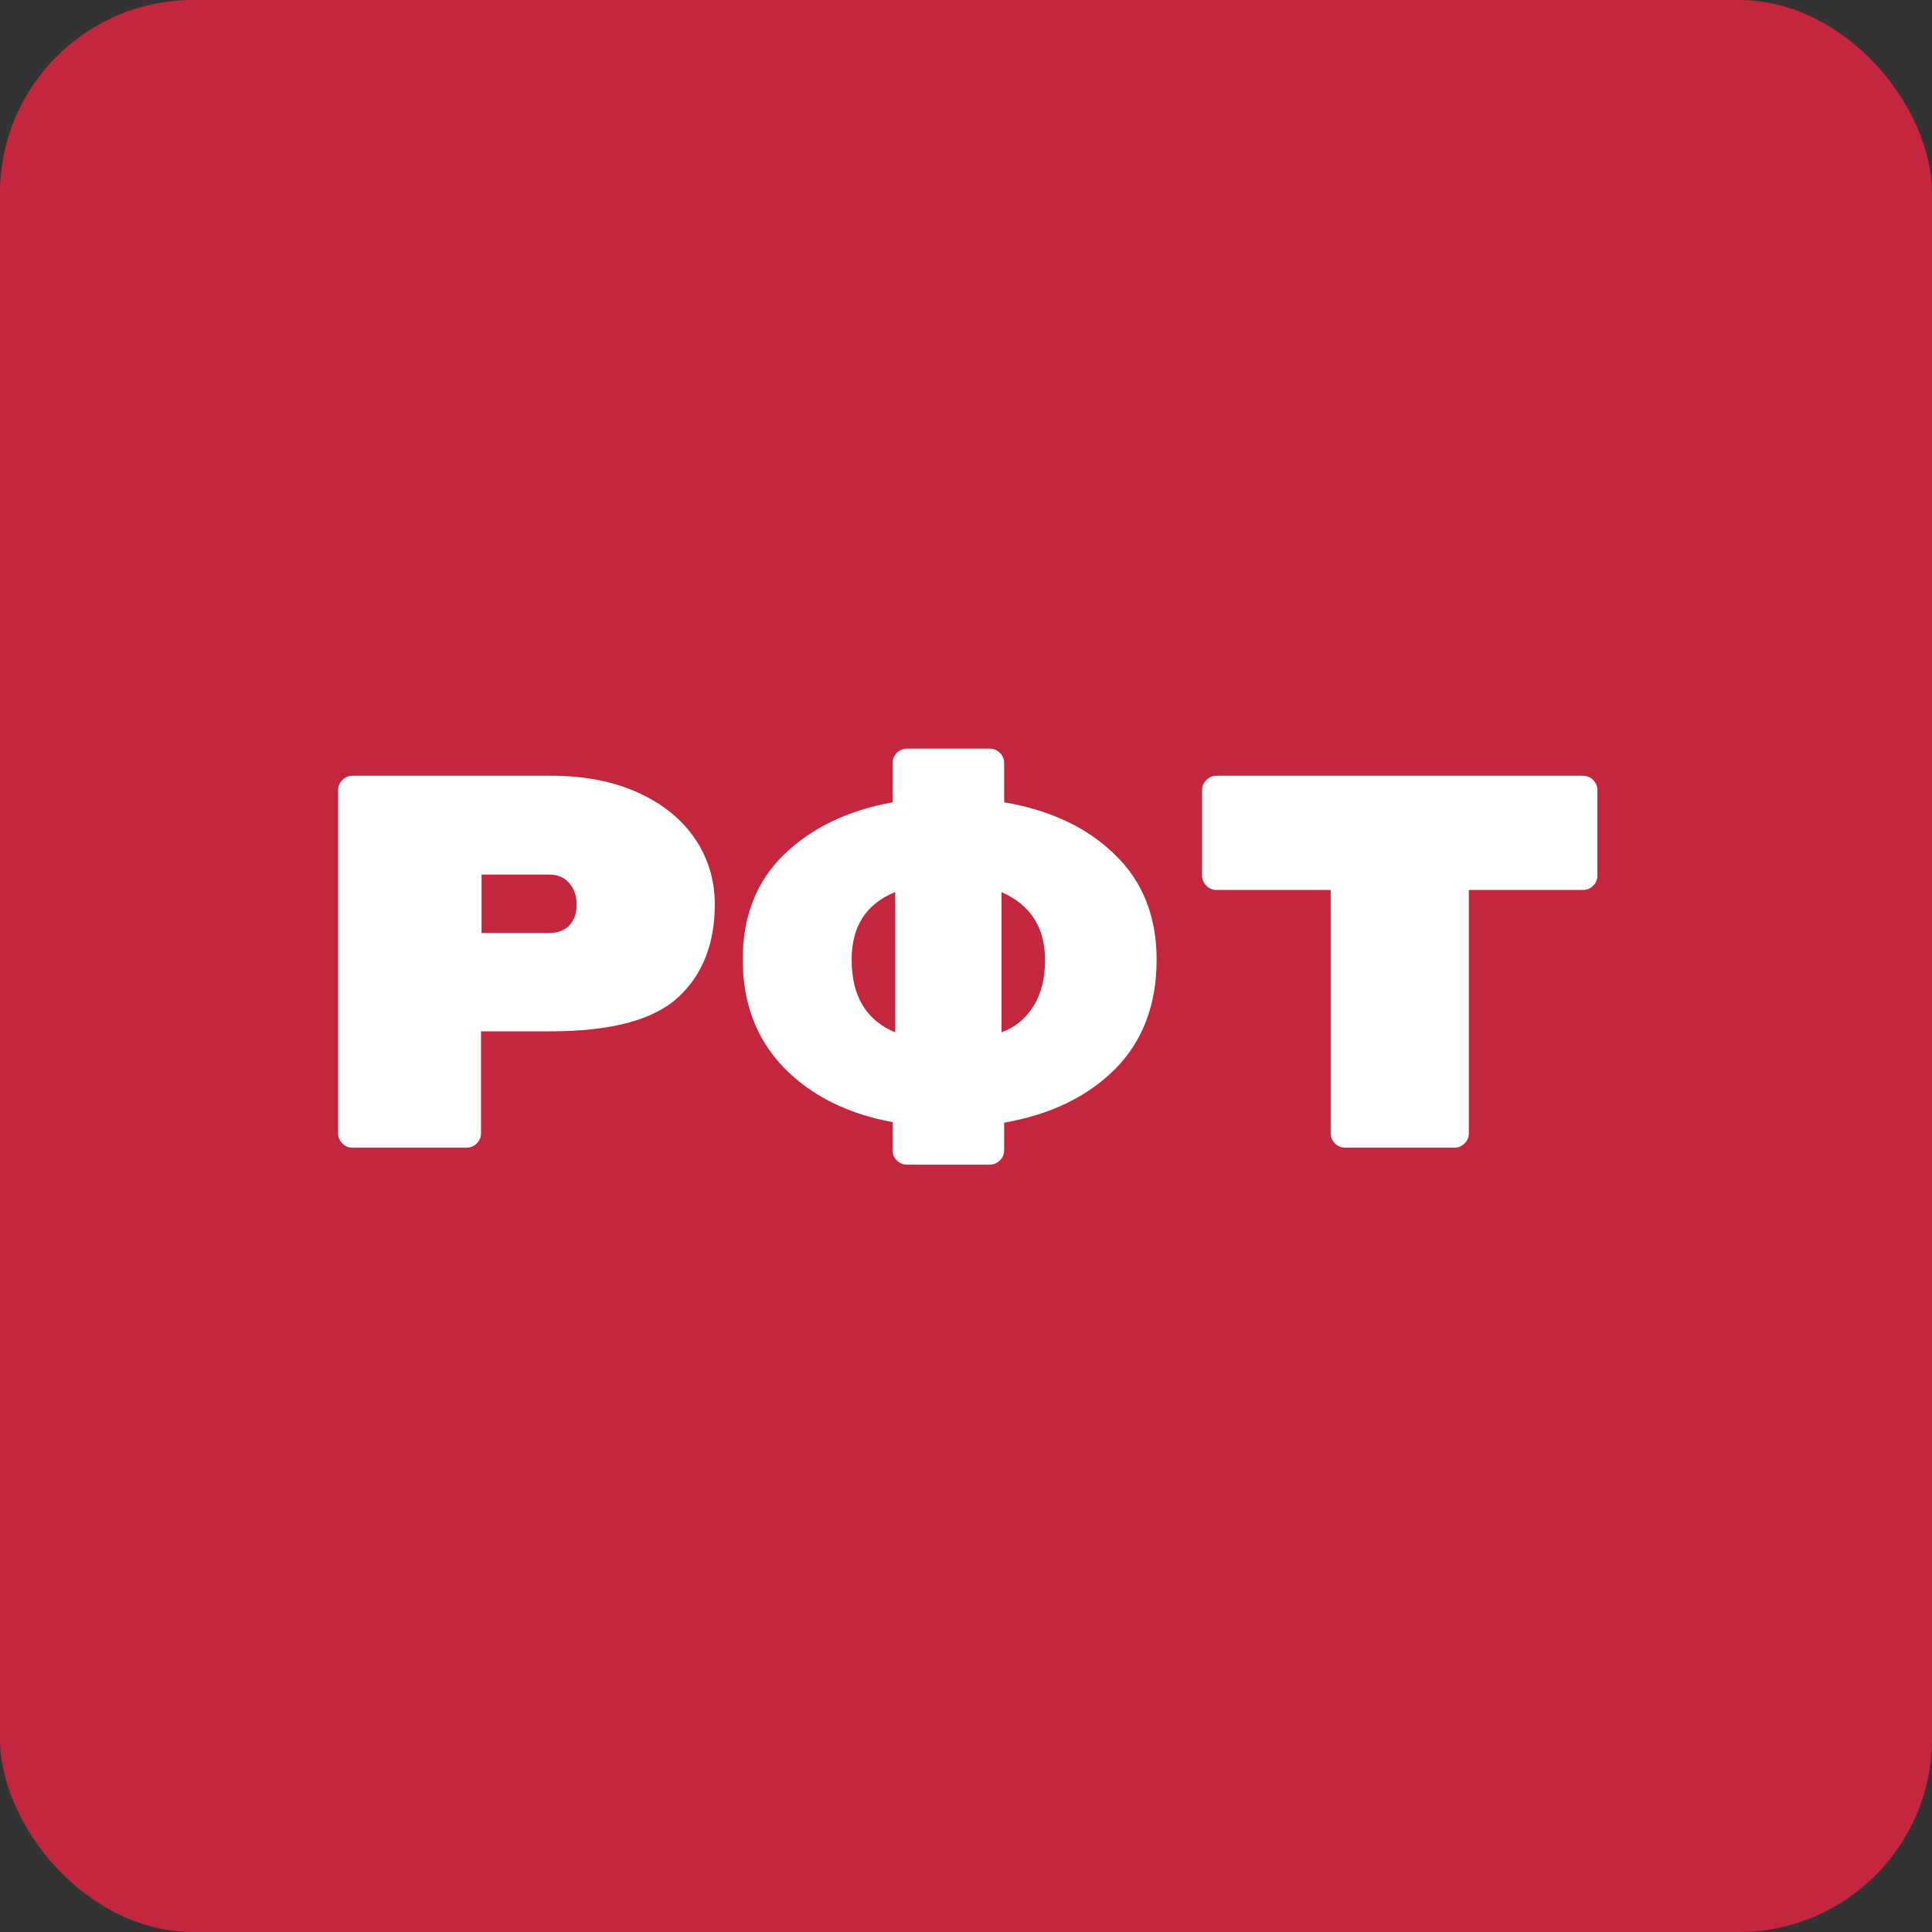
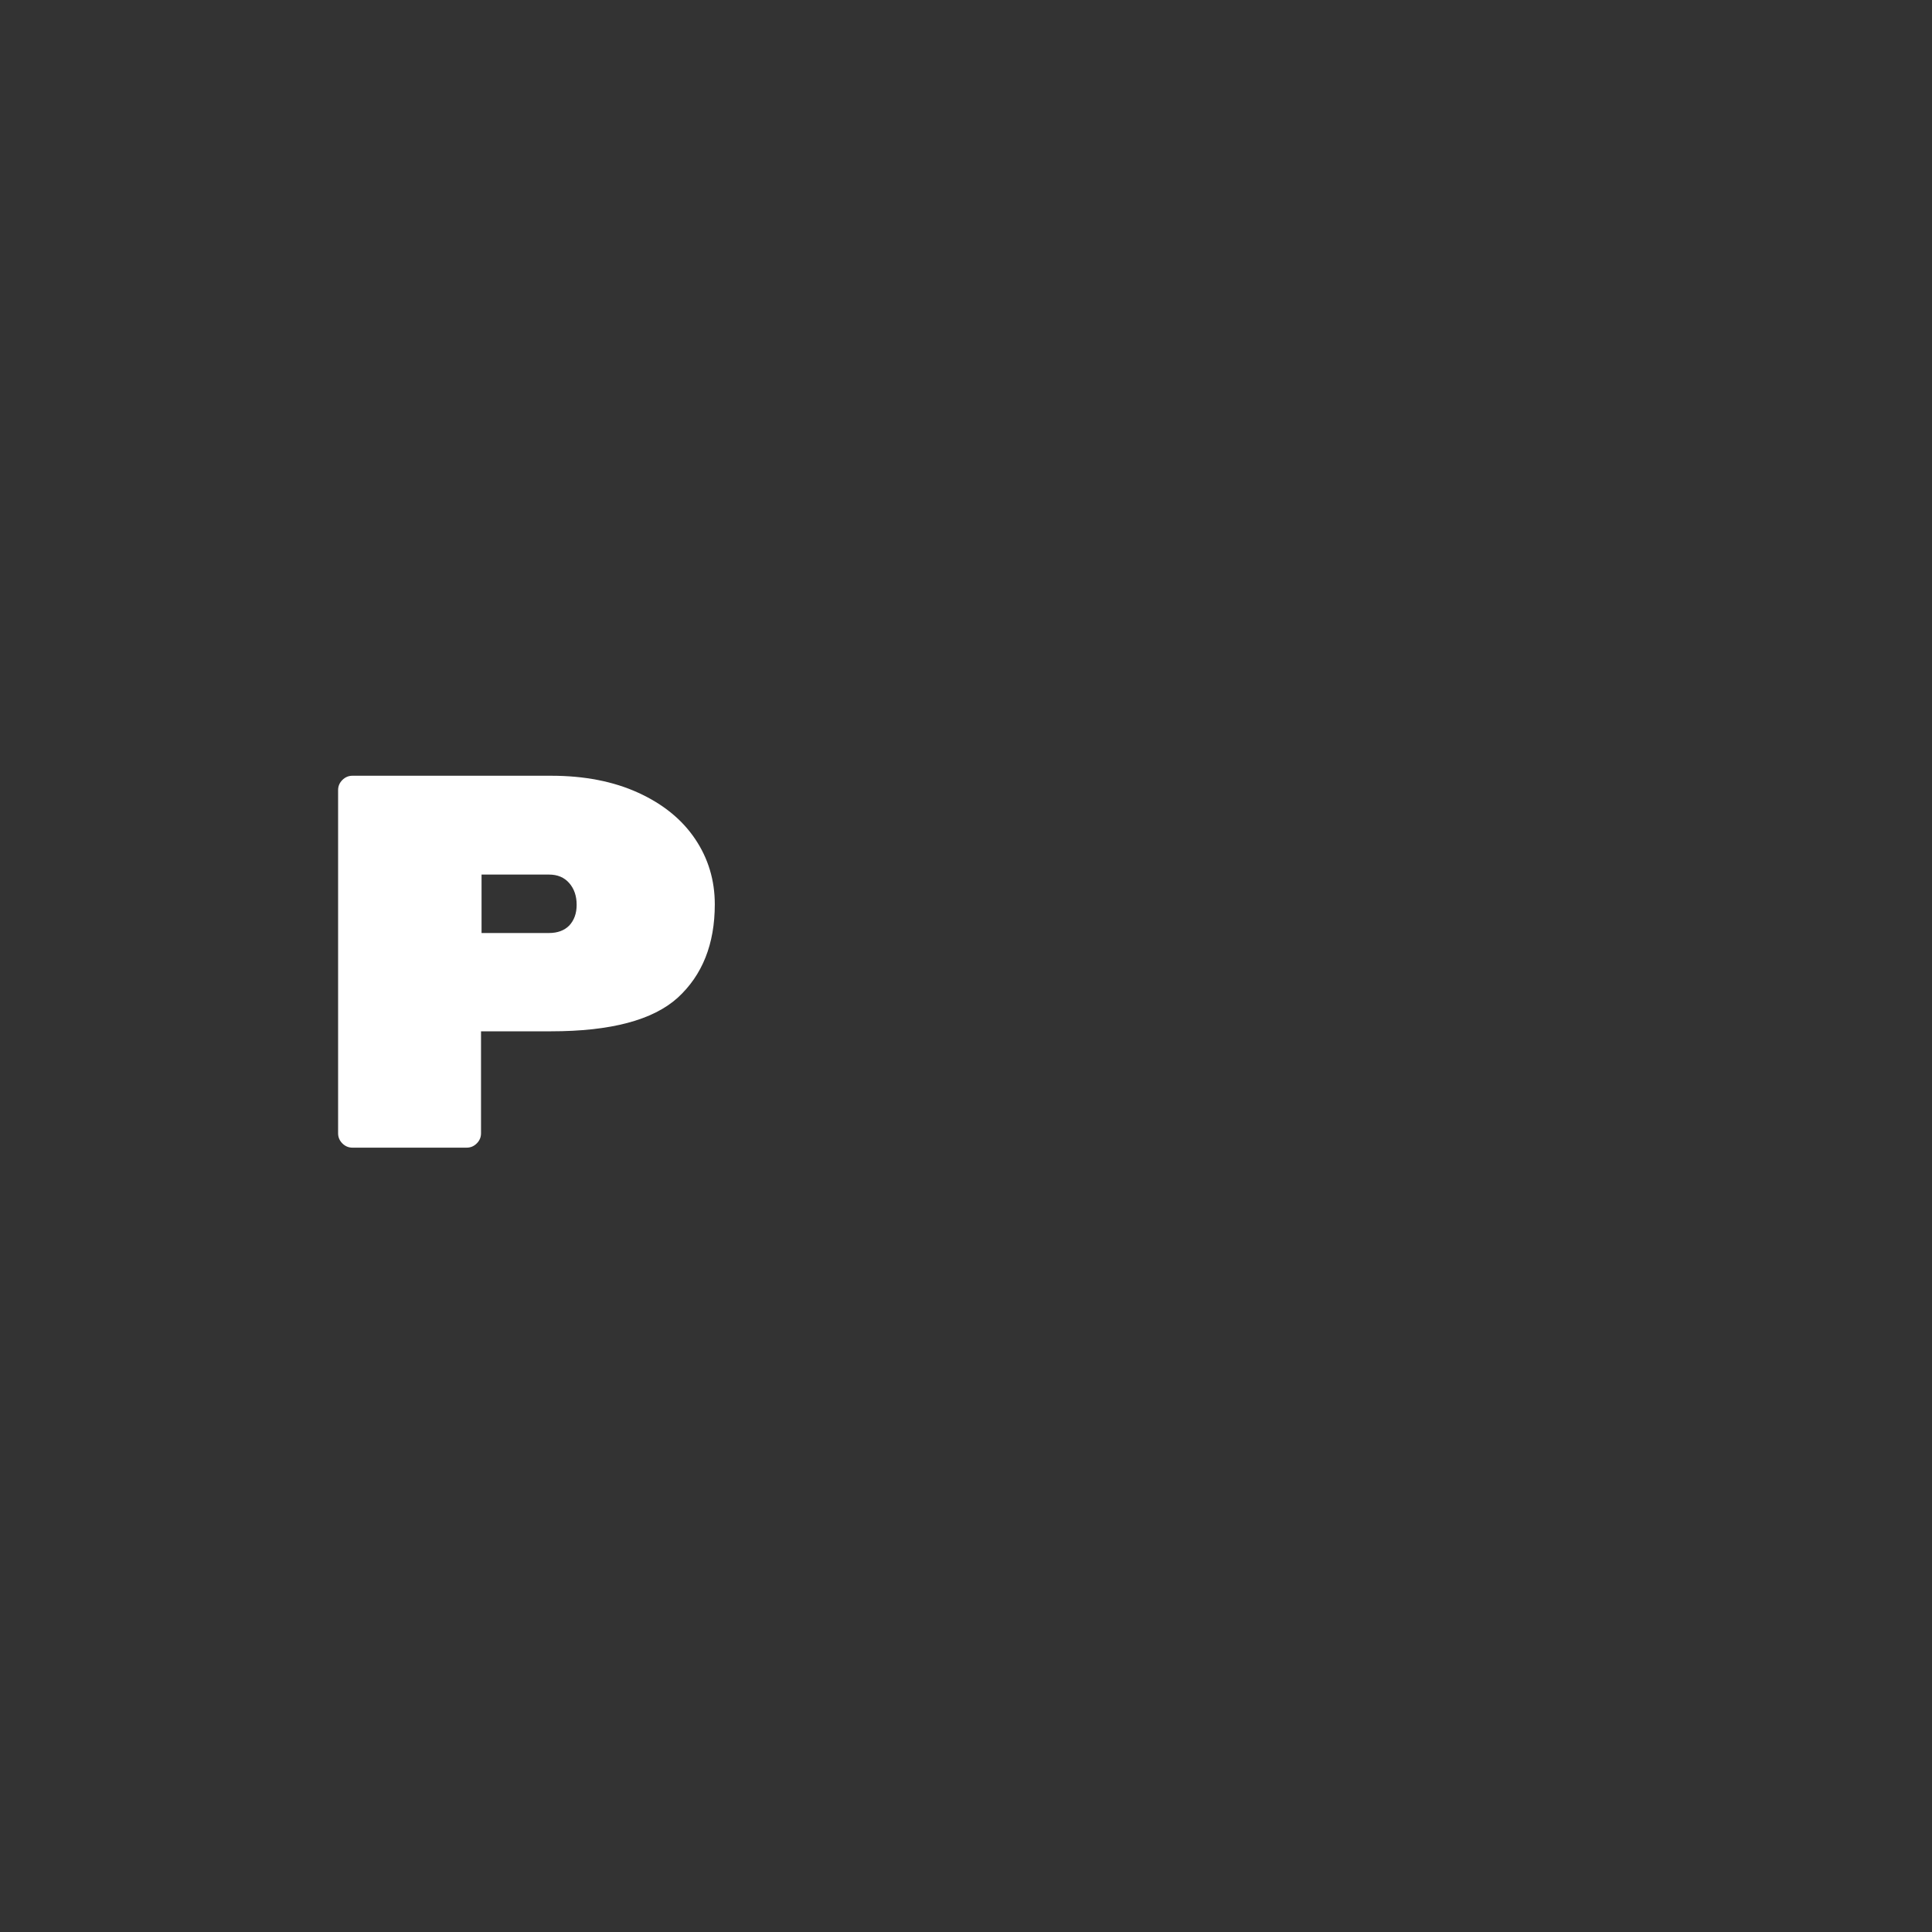
<svg xmlns="http://www.w3.org/2000/svg" width="80" height="80" viewBox="0 0 80 80" fill="none">
  <rect x="0" y="0" width="80" height="80" fill="#333333" stroke="none" />
-   <rect width="80" height="80" rx="8" fill="#C4263D" />
-   <path d="M65.551 32.122C65.712 32.122 65.852 32.181 65.969 32.298C66.086 32.415 66.145 32.555 66.145 32.716V36.258C66.145 36.419 66.086 36.559 65.969 36.676C65.852 36.793 65.712 36.852 65.551 36.852H60.821V46.928C60.821 47.089 60.762 47.229 60.645 47.346C60.528 47.463 60.388 47.522 60.227 47.522H55.695C55.533 47.522 55.394 47.463 55.277 47.346C55.16 47.229 55.101 47.089 55.101 46.928V36.852H50.371C50.209 36.852 50.07 36.793 49.953 36.676C49.836 36.559 49.777 36.419 49.777 36.258V32.716C49.777 32.555 49.836 32.415 49.953 32.298C50.07 32.181 50.209 32.122 50.371 32.122H65.551Z" fill="white" />
-   <path d="M47.893 39.734C47.893 41.597 47.321 43.107 46.177 44.266C45.033 45.41 43.501 46.151 41.579 46.488V47.632C41.579 47.793 41.521 47.933 41.403 48.05C41.286 48.167 41.147 48.226 40.985 48.226H37.553C37.392 48.226 37.253 48.167 37.135 48.05C37.018 47.933 36.959 47.793 36.959 47.632V46.466C35.067 46.114 33.557 45.351 32.427 44.178C31.313 43.005 30.755 41.523 30.755 39.734C30.755 37.945 31.32 36.5 32.449 35.4C33.593 34.285 35.097 33.559 36.959 33.222V31.594C36.959 31.433 37.018 31.293 37.135 31.176C37.253 31.059 37.392 31 37.553 31H40.985C41.147 31 41.286 31.059 41.403 31.176C41.521 31.293 41.579 31.433 41.579 31.594V33.222C43.486 33.545 45.011 34.263 46.155 35.378C47.314 36.493 47.893 37.945 47.893 39.734ZM35.265 39.734C35.265 41.245 35.867 42.249 37.069 42.748V36.94C35.867 37.424 35.265 38.355 35.265 39.734ZM43.273 39.756C43.273 38.407 42.672 37.468 41.469 36.94V42.748C42.027 42.543 42.467 42.183 42.789 41.67C43.112 41.157 43.273 40.519 43.273 39.756Z" fill="white" />
  <path d="M22.822 32.122C24.201 32.122 25.403 32.357 26.43 32.826C27.457 33.295 28.241 33.933 28.784 34.74C29.327 35.547 29.598 36.449 29.598 37.446C29.598 39.089 29.085 40.379 28.058 41.318C27.031 42.242 25.286 42.704 22.822 42.704H19.918V46.928C19.918 47.089 19.859 47.229 19.742 47.346C19.625 47.463 19.485 47.522 19.324 47.522H14.594C14.433 47.522 14.293 47.463 14.176 47.346C14.059 47.229 14 47.089 14 46.928V32.716C14 32.555 14.059 32.415 14.176 32.298C14.293 32.181 14.433 32.122 14.594 32.122H22.822ZM22.734 38.634C23.086 38.634 23.365 38.531 23.57 38.326C23.775 38.106 23.878 37.82 23.878 37.468C23.878 37.101 23.775 36.801 23.57 36.566C23.365 36.331 23.086 36.214 22.734 36.214H19.94V38.634H22.734Z" fill="white" />
</svg>